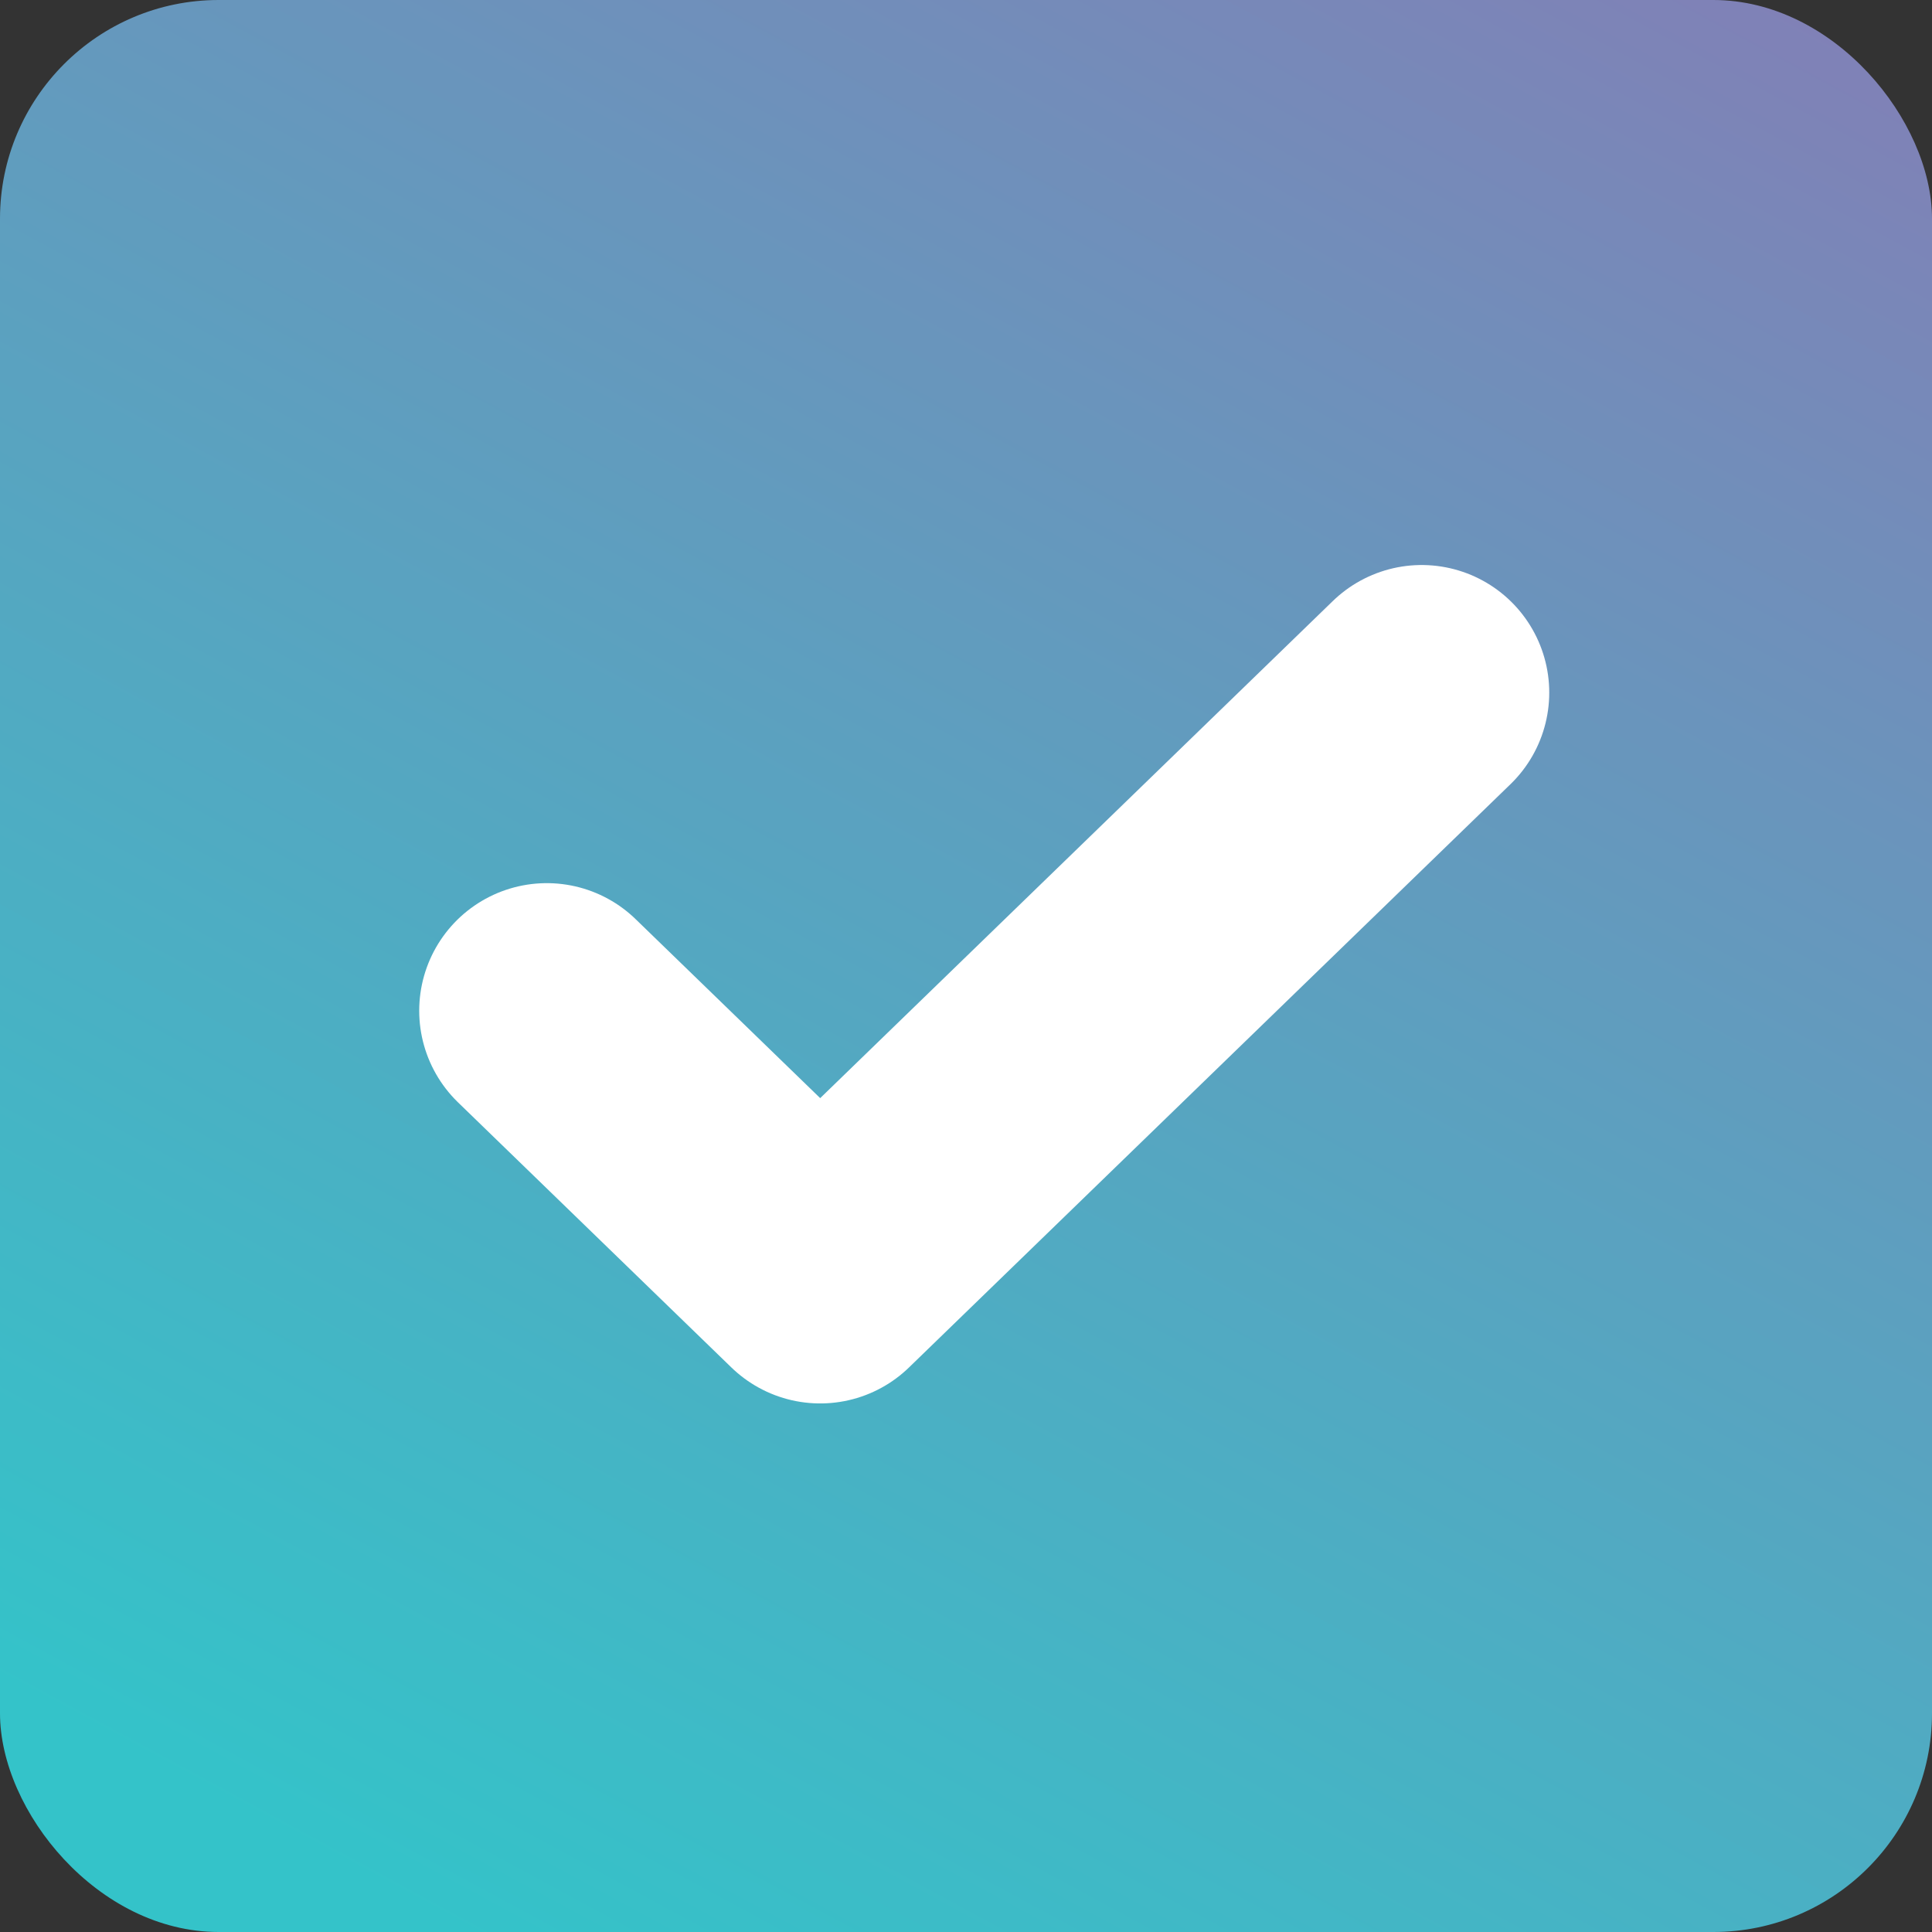
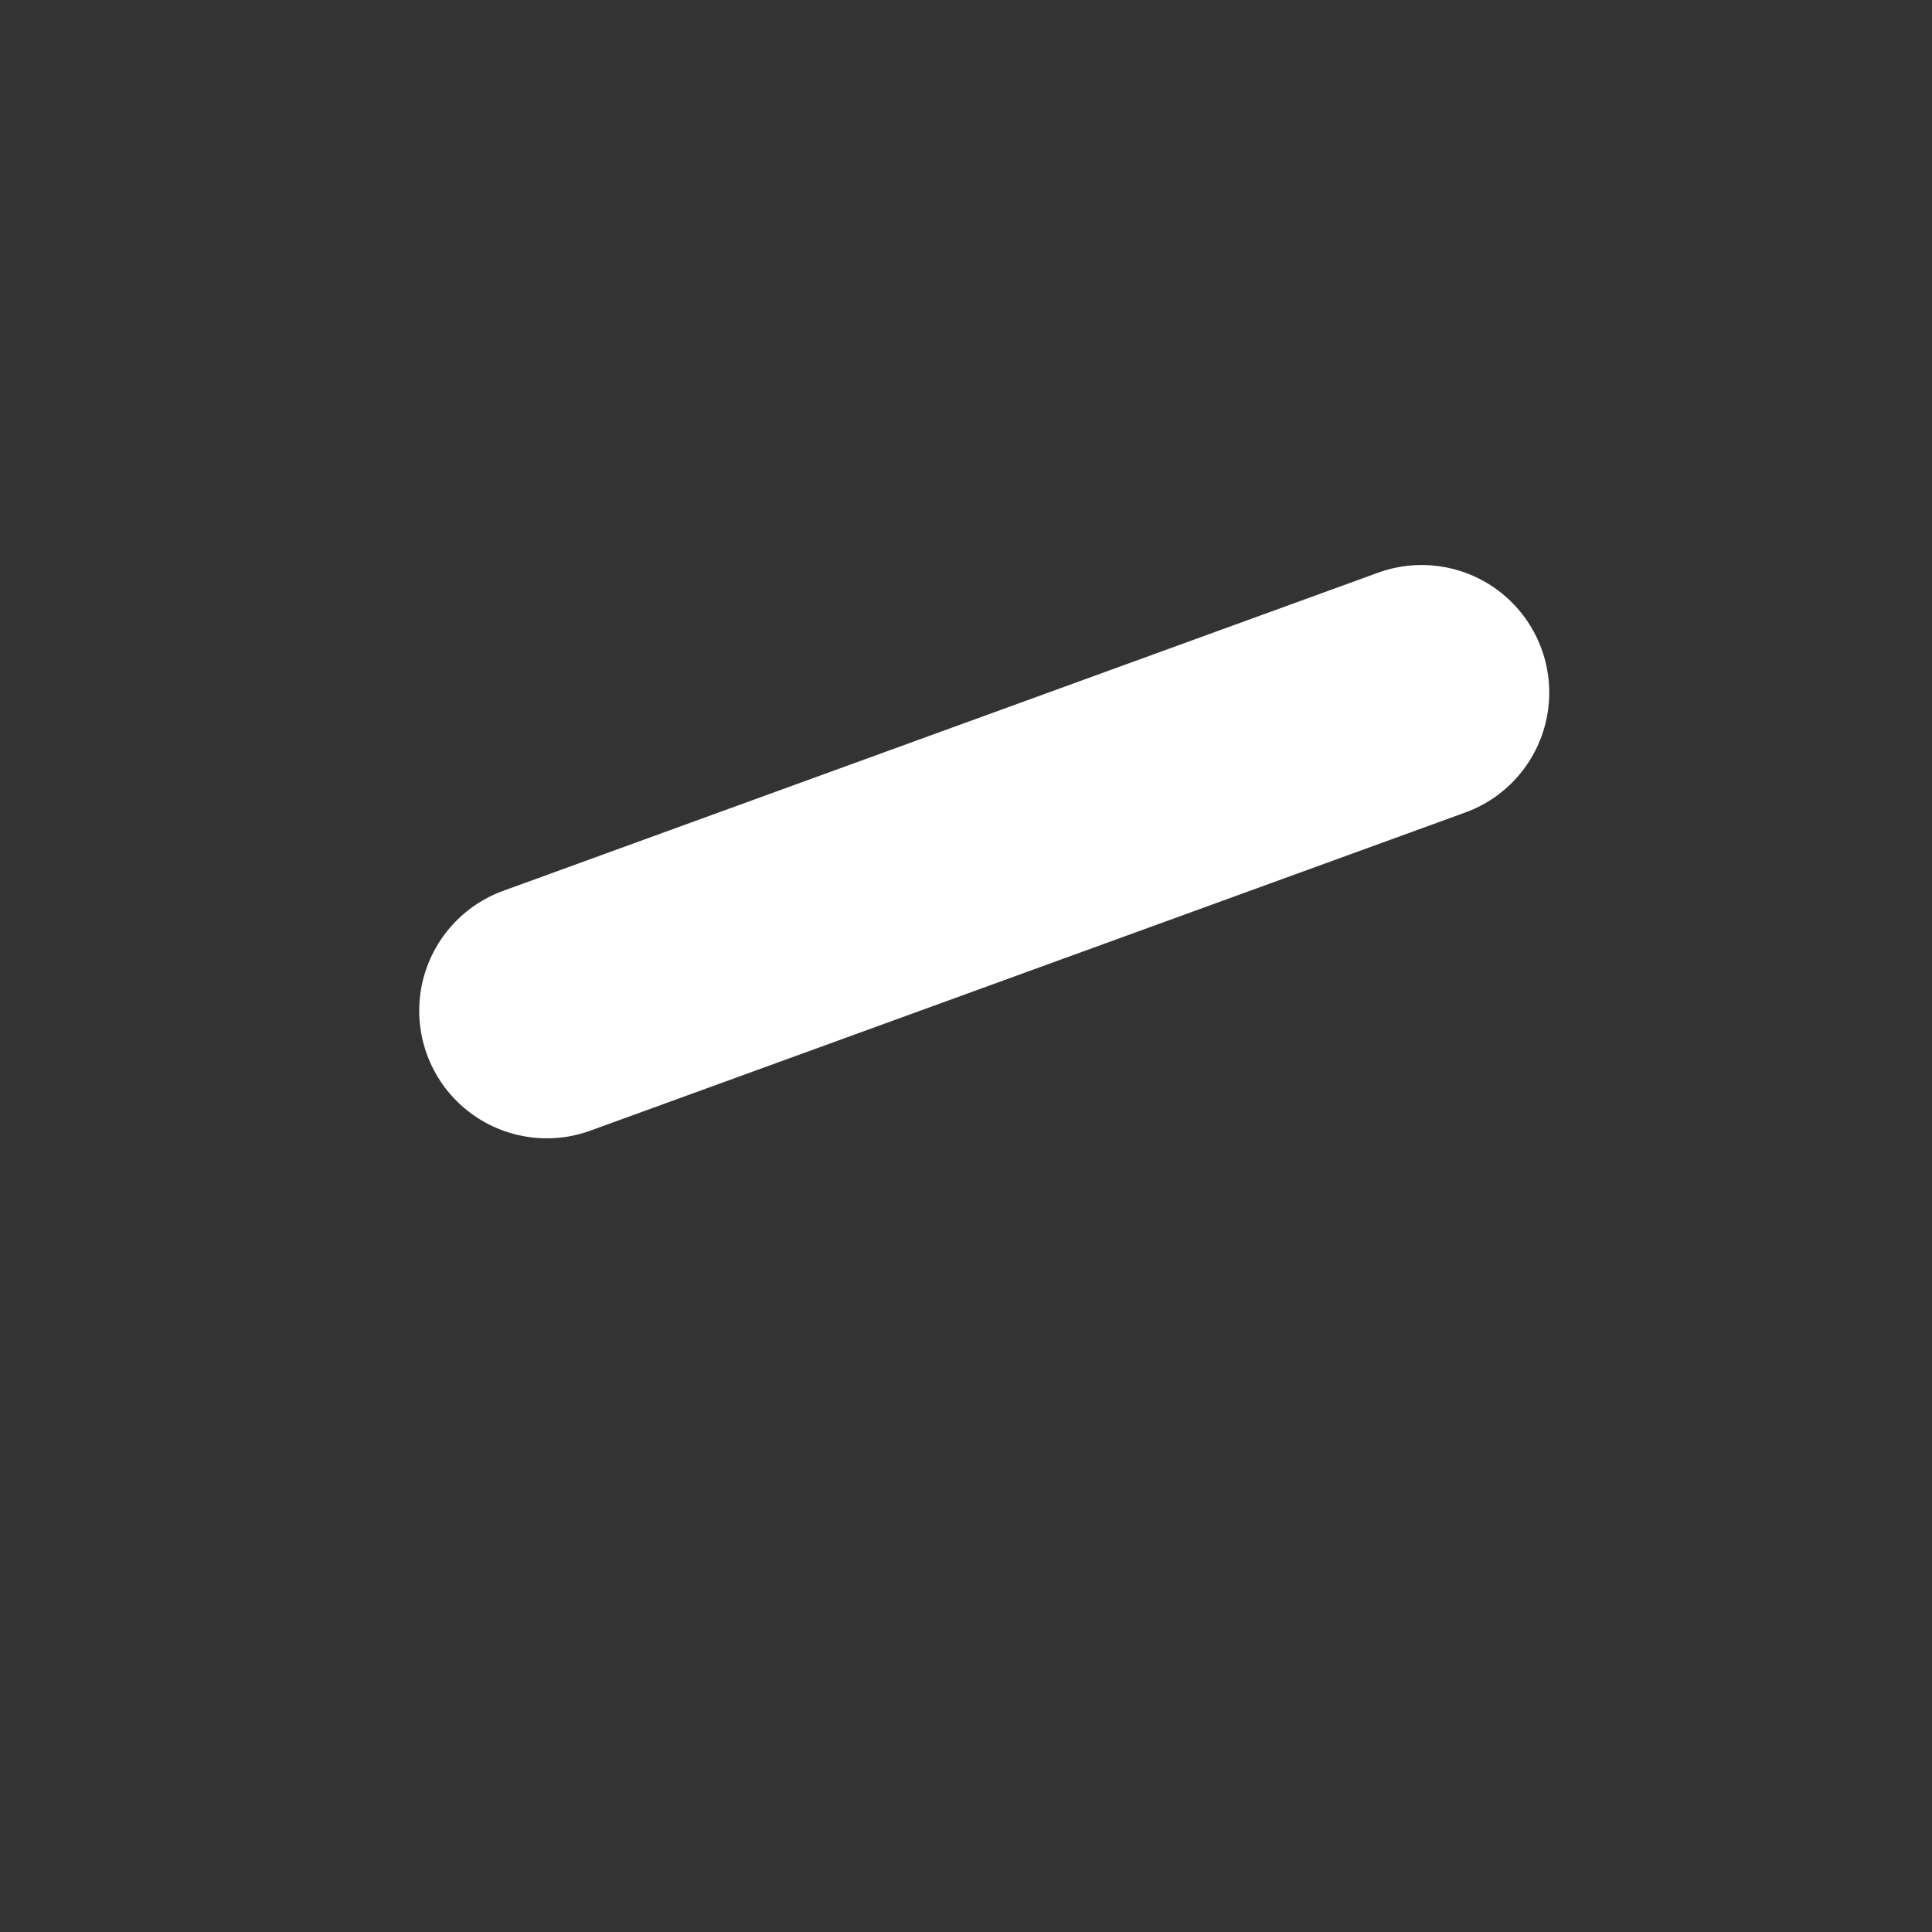
<svg xmlns="http://www.w3.org/2000/svg" width="53" height="53" viewBox="0 0 53 53" fill="none">
  <rect x="0" y="0" width="53" height="53" fill="#333333" stroke="none" />
-   <rect width="53" height="53" rx="6" fill="url(#paint0_linear_514_5447)" />
-   <path d="M39 19L22.5 35L15 27.727" stroke="white" stroke-width="7" stroke-linecap="round" stroke-linejoin="round" />
+   <path d="M39 19L15 27.727" stroke="white" stroke-width="7" stroke-linecap="round" stroke-linejoin="round" />
  <defs>
    <linearGradient id="paint0_linear_514_5447" x1="53" y1="-11" x2="17" y2="55.5" gradientUnits="userSpaceOnUse">
      <stop stop-color="#8E75B3" />
      <stop offset="1" stop-color="#34C3C9" />
    </linearGradient>
  </defs>
</svg>